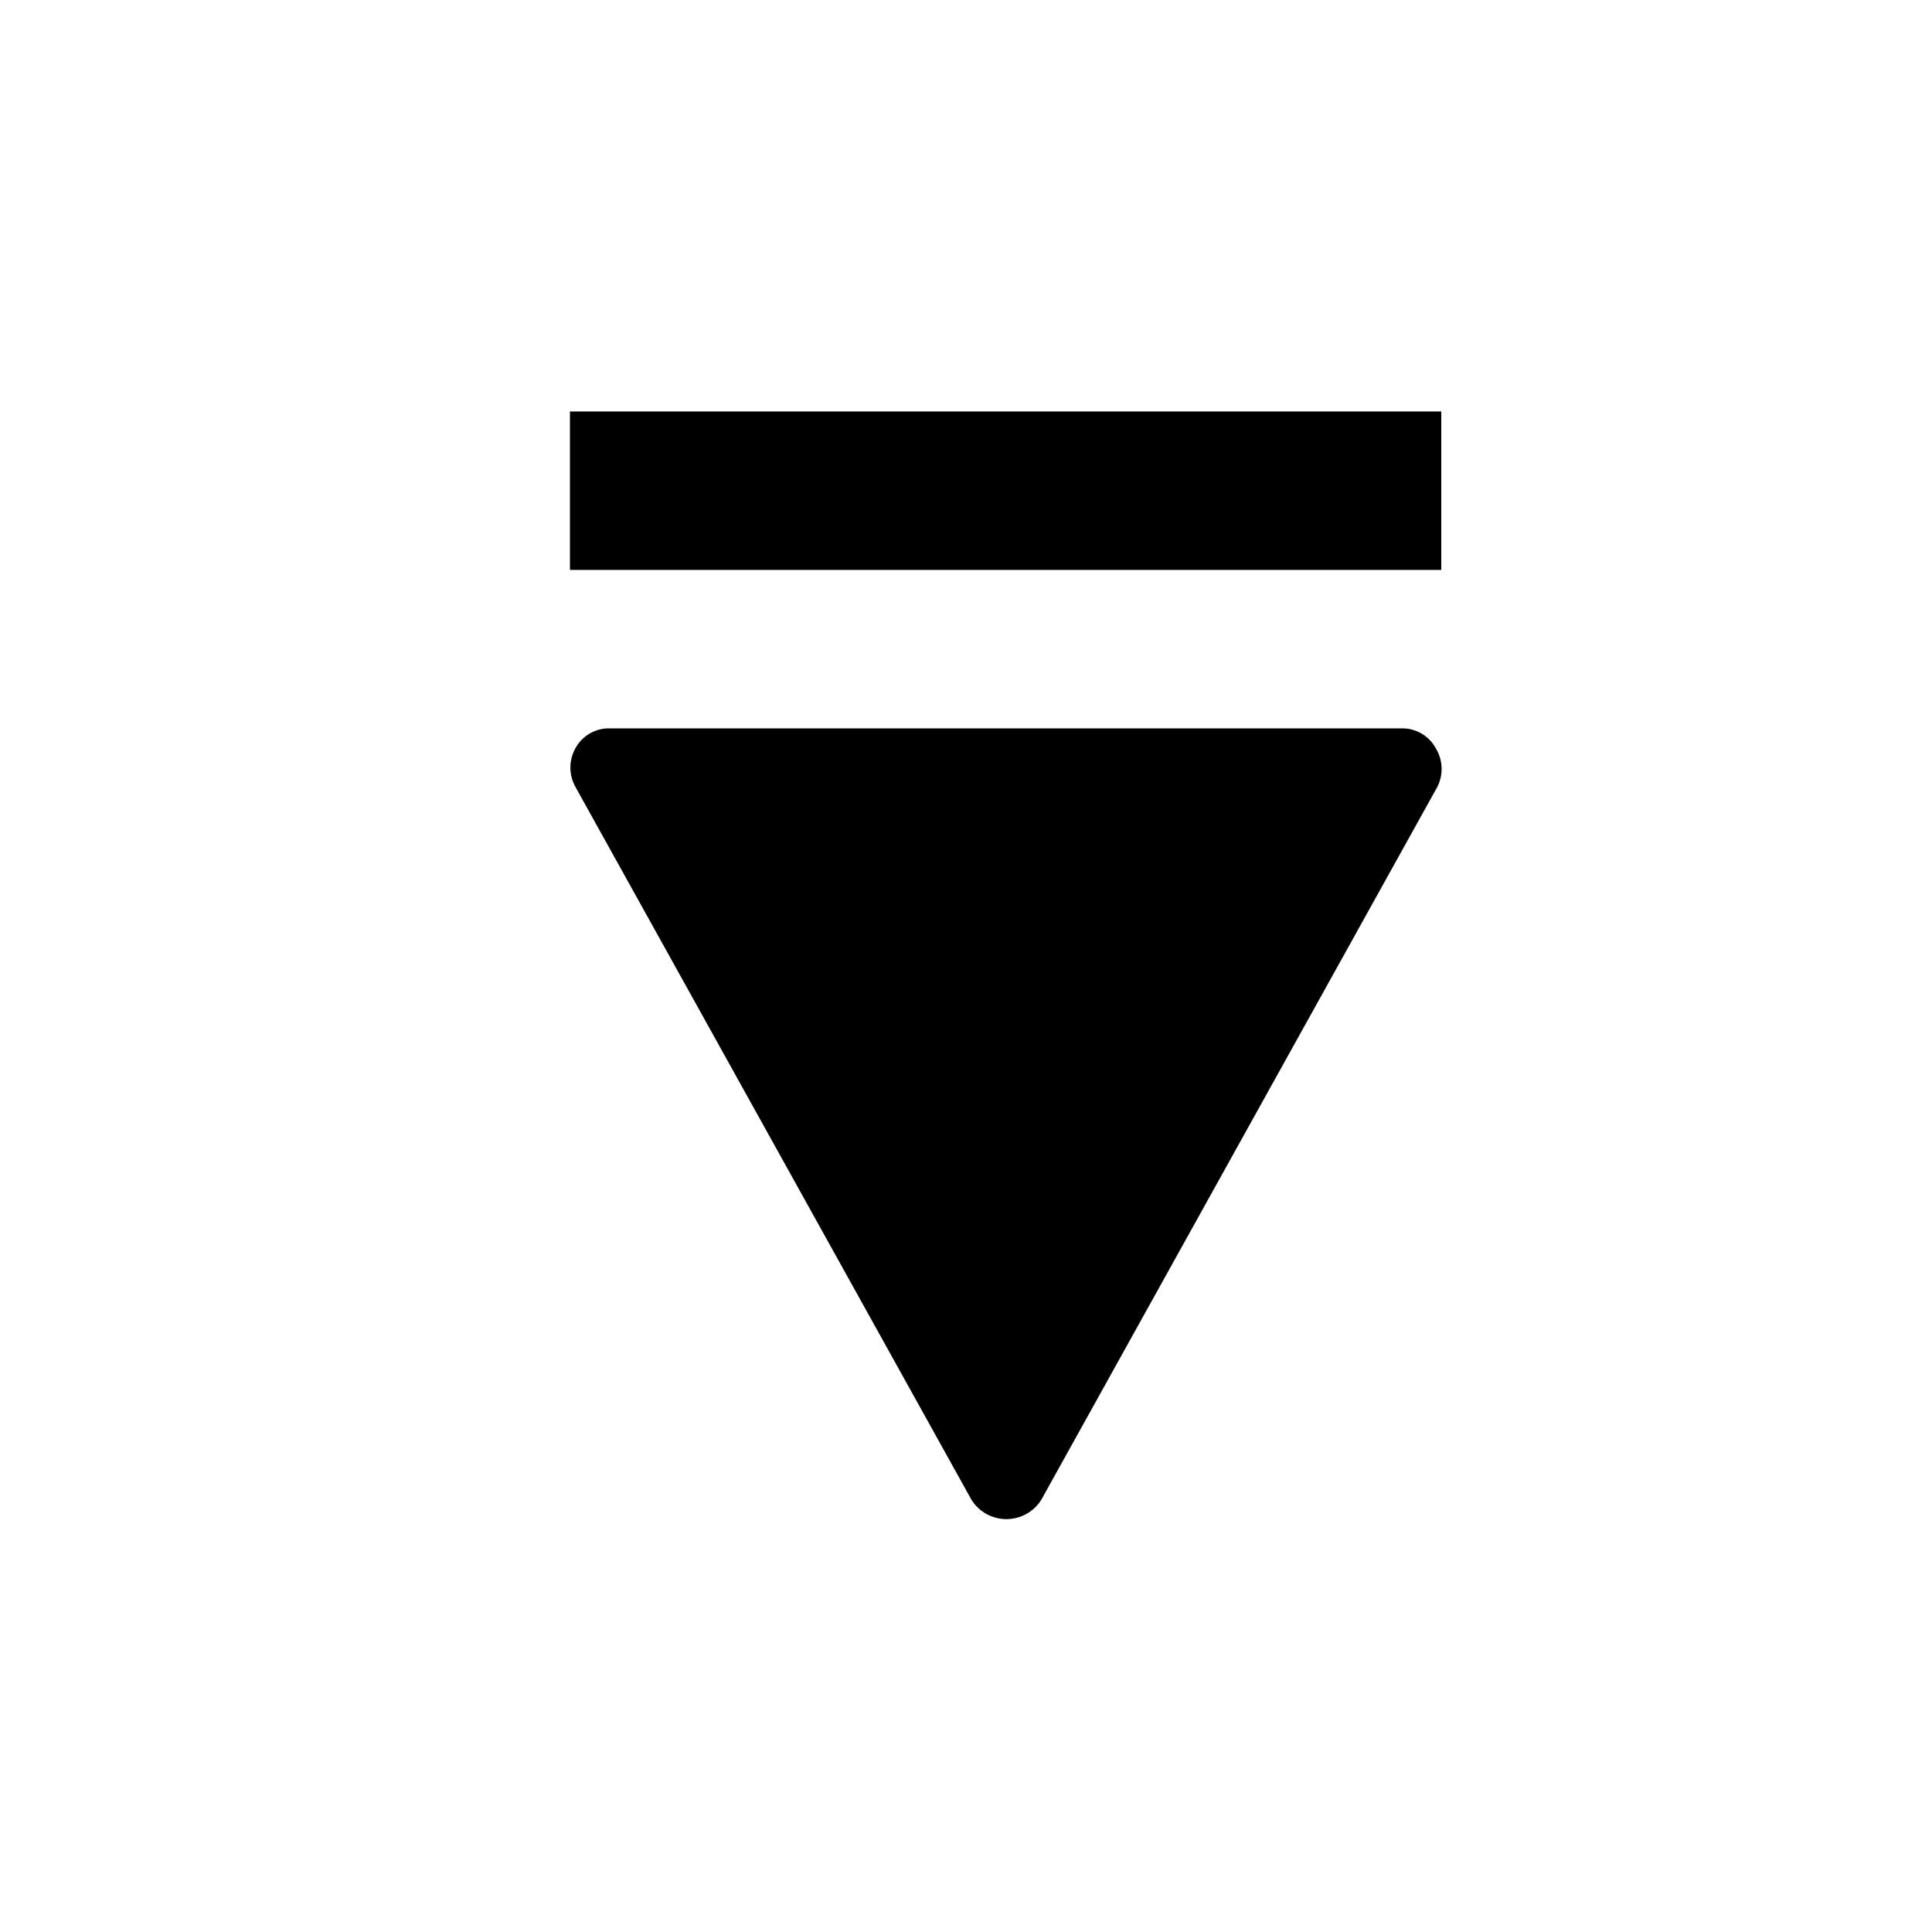
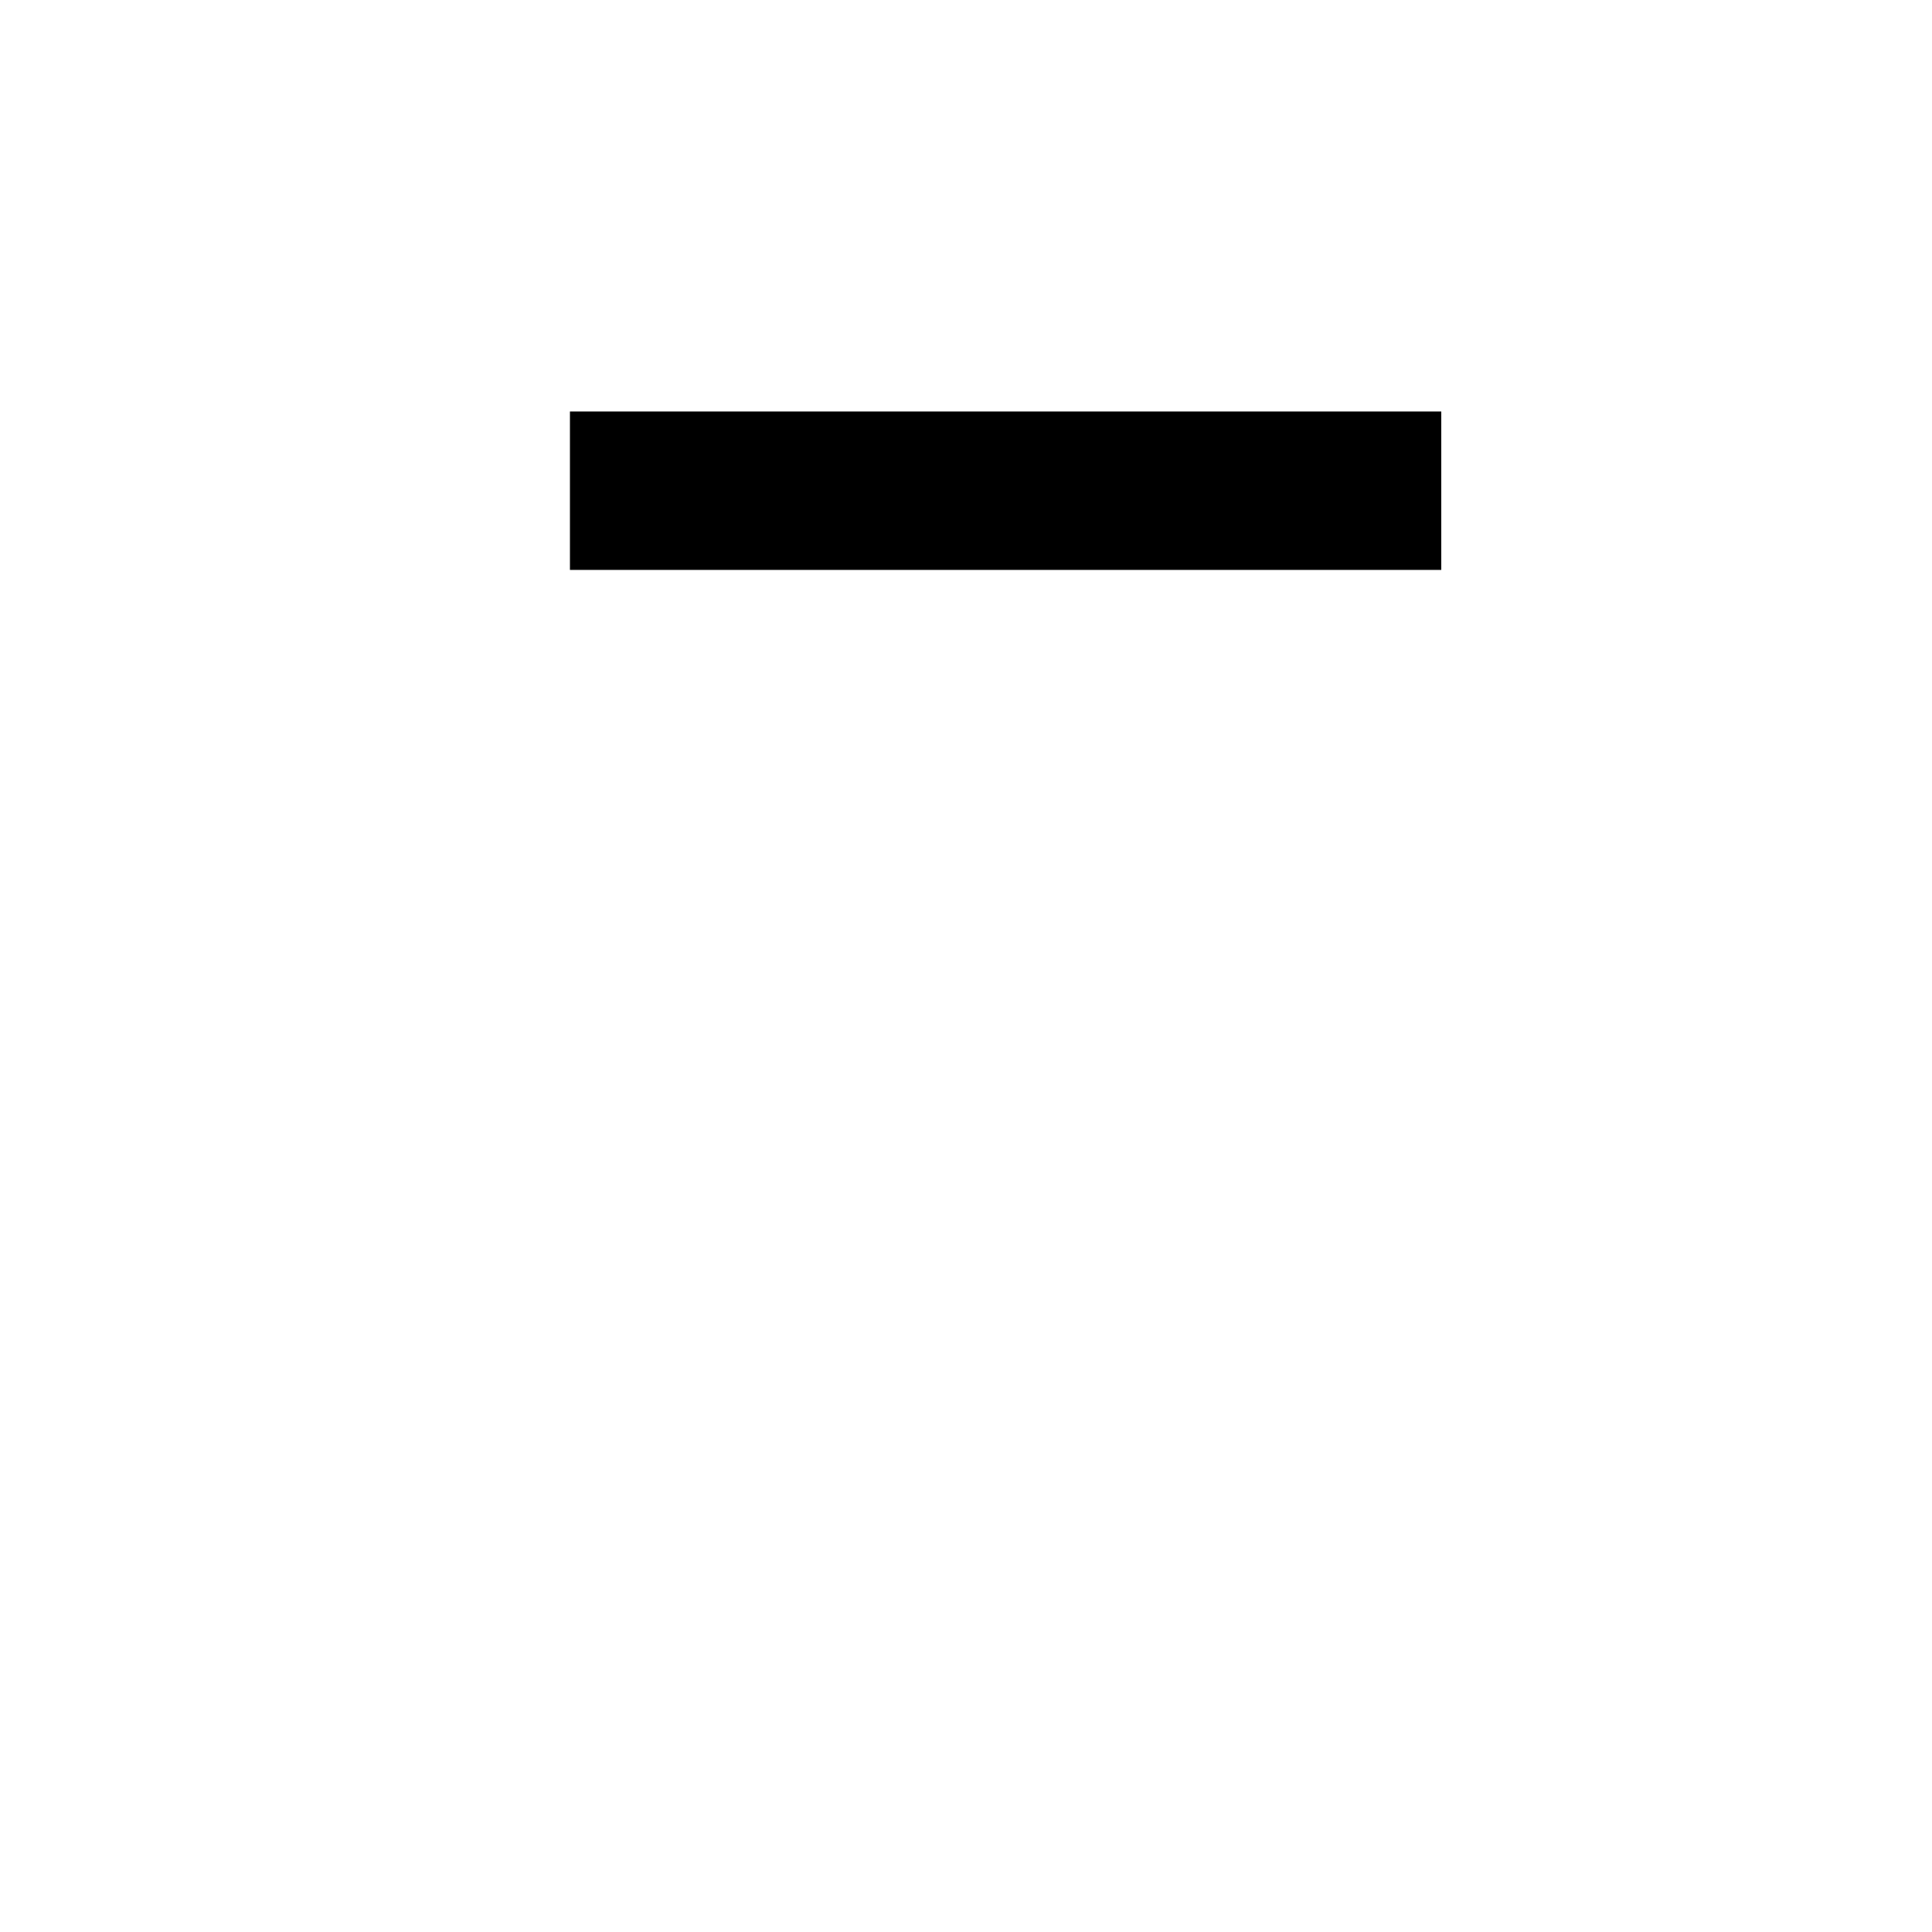
<svg xmlns="http://www.w3.org/2000/svg" fill="#000000" width="800px" height="800px" version="1.1" viewBox="144 144 512 512">
  <g>
-     <path d="m524.48 342.27c-1.797-3.293-5.273-5.316-9.027-5.246h-209.92c-3.754-0.07-7.231 1.953-9.027 5.246-1.797 3.195-1.797 7.094 0 10.285l104.96 188.93c1.996 3.176 5.484 5.098 9.234 5.098s7.238-1.922 9.238-5.098l104.96-188.93c1.664-3.266 1.508-7.164-0.422-10.285z" />
    <path d="m295.04 253.05h230.91v41.984h-230.91z" />
  </g>
</svg>